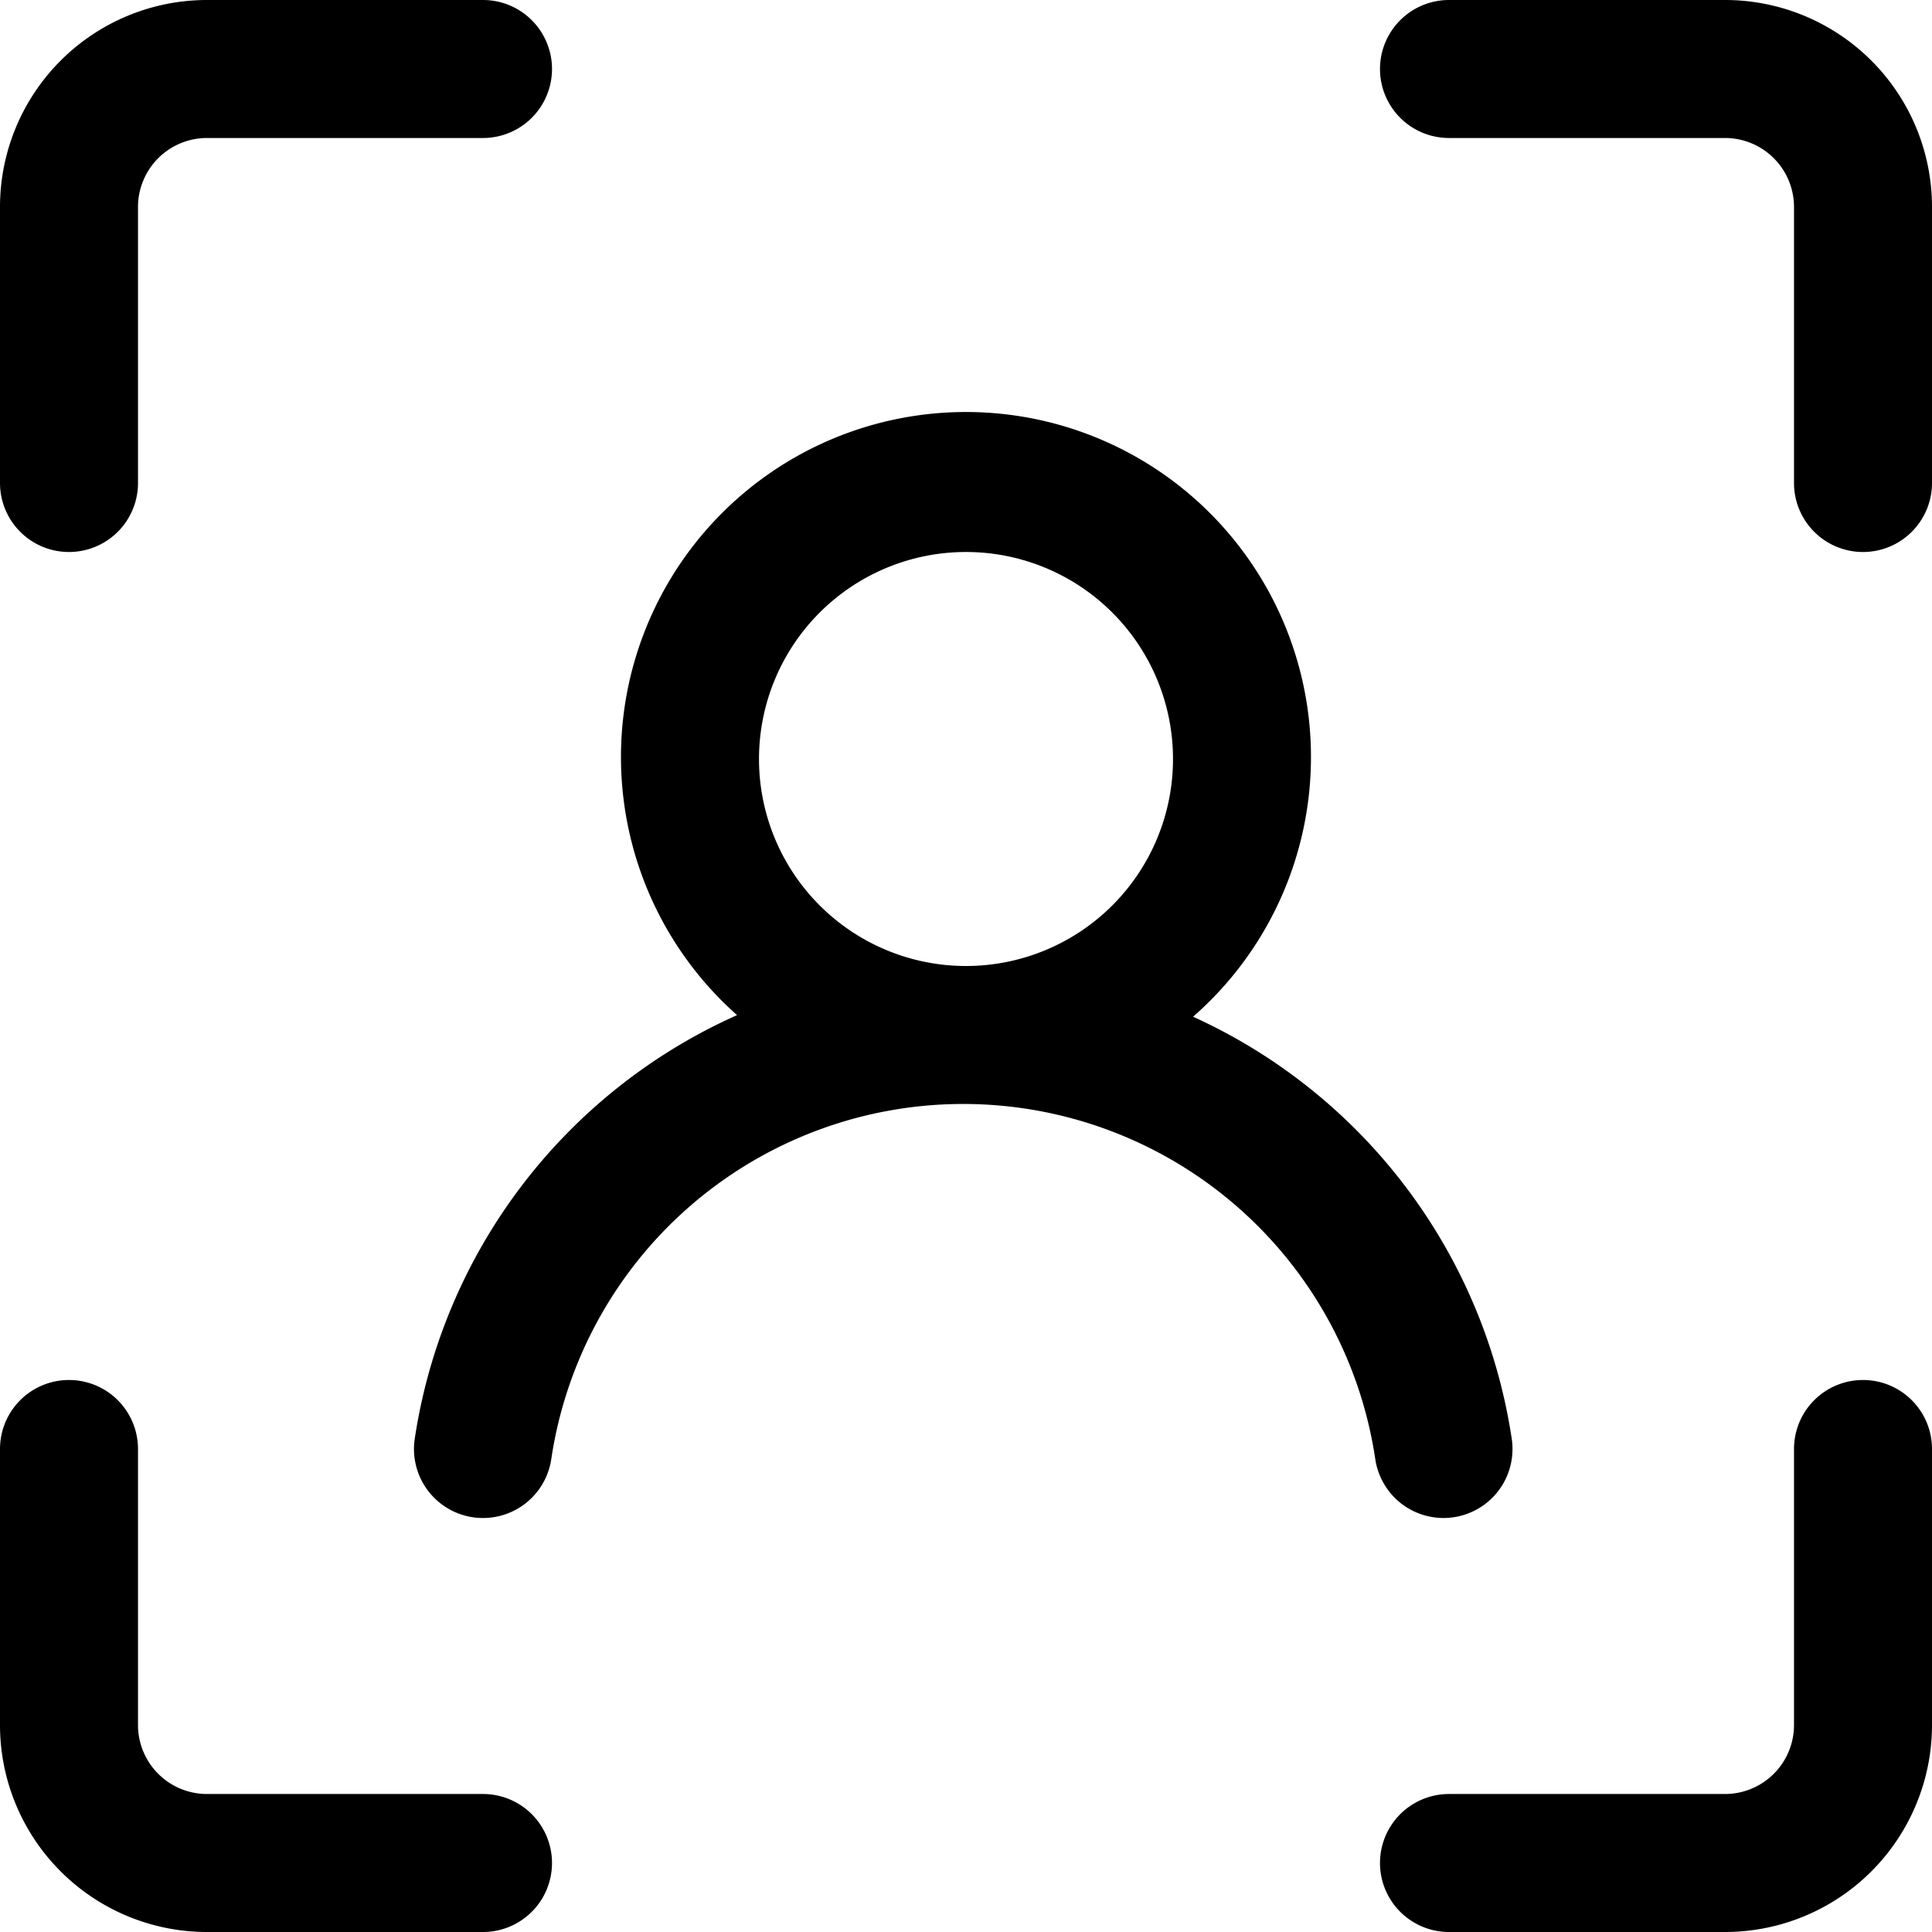
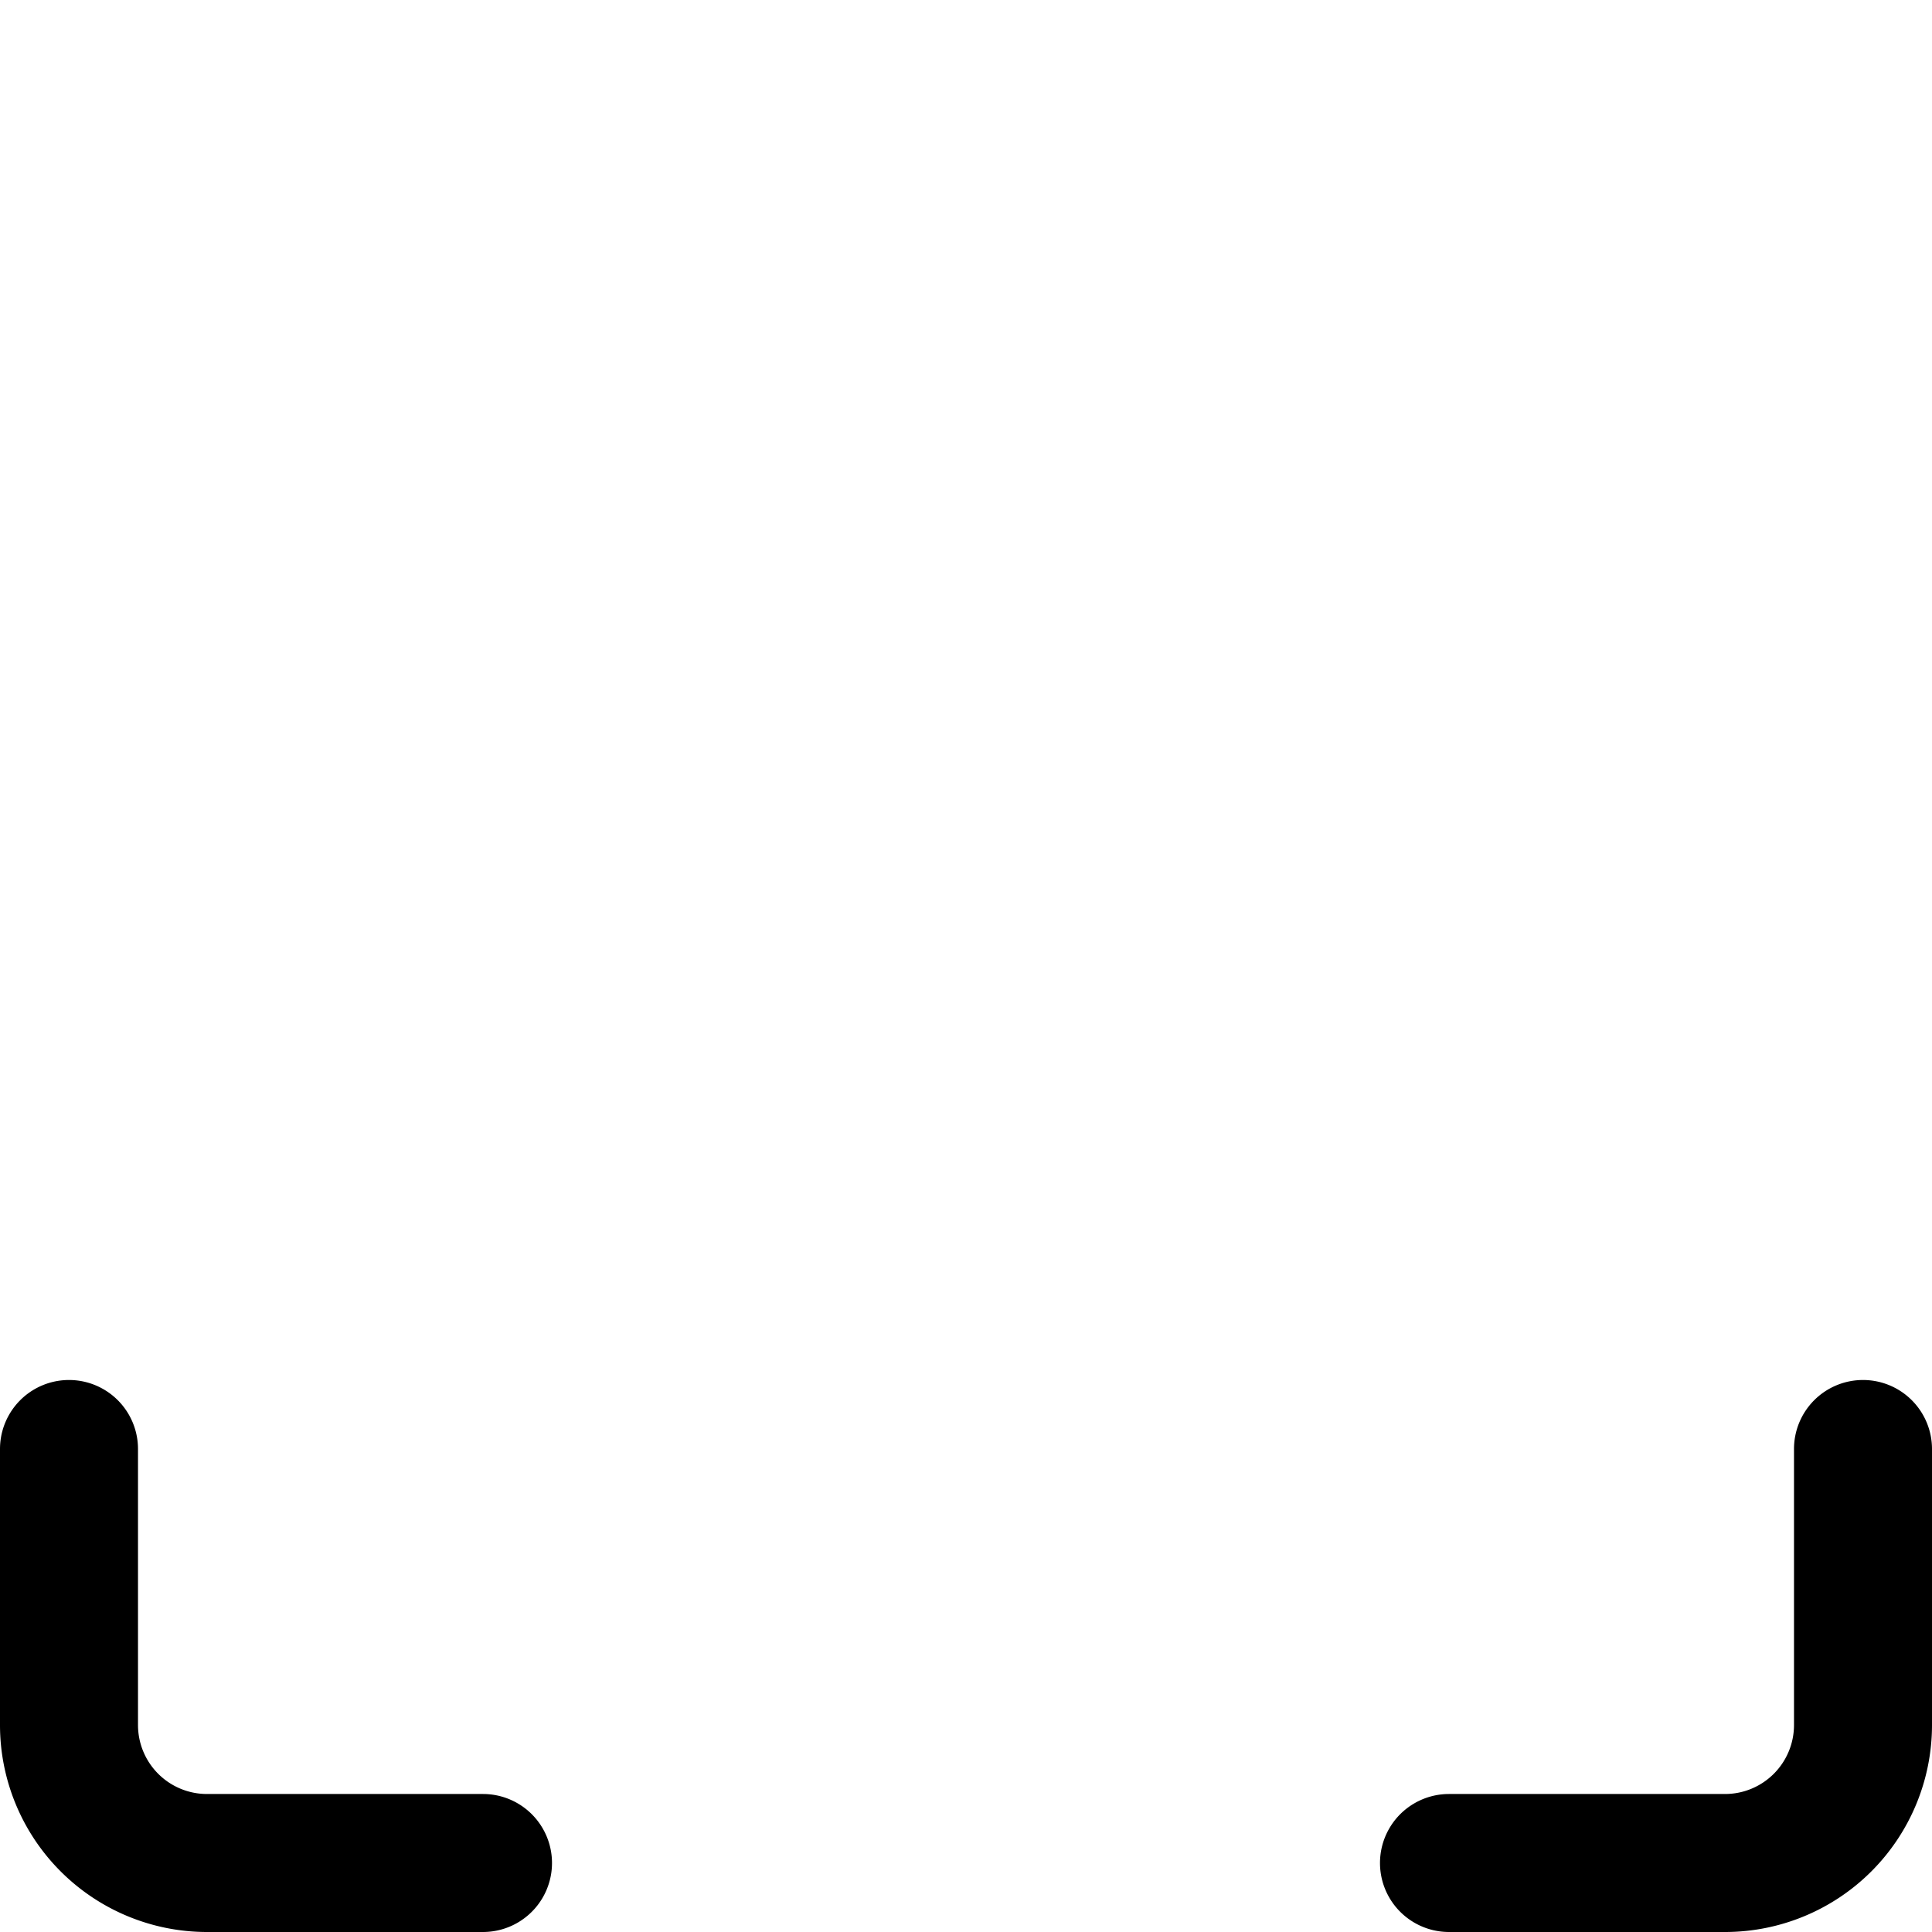
<svg xmlns="http://www.w3.org/2000/svg" height="28.0" preserveAspectRatio="xMidYMid meet" version="1.0" viewBox="2.0 2.0 28.0 28.0" width="28.0" zoomAndPan="magnify">
  <g data-name="Layer 2" id="change1_1">
-     <path d="M3,10A1,1,0,0,0,4,9V5A1,1,0,0,1,5,4H9A1,1,0,0,0,9,2H5A3,3,0,0,0,2,5V9A1,1,0,0,0,3,10Z" />
    <path d="M9,28H5a1,1,0,0,1-1-1V23a1,1,0,0,0-2,0v4a3,3,0,0,0,3,3H9a1,1,0,0,0,0-2Z" />
-     <path d="M27,2H23a1,1,0,0,0,0,2h4a1,1,0,0,1,1,1V9a1,1,0,0,0,2,0V5A3,3,0,0,0,27,2Z" />
    <path d="M29,22a1,1,0,0,0-1,1v4a1,1,0,0,1-1,1H23a1,1,0,0,0,0,2h4a3,3,0,0,0,3-3V23A1,1,0,0,0,29,22Z" />
-     <path d="M22.919,24a1,1,0,0,0,.991-1.143,8.03,8.03,0,0,0-4.619-6.122,5,5,0,1,0-6.609-.023A8.035,8.035,0,0,0,8.01,22.857a1,1,0,0,0,1.98.286,6.037,6.037,0,0,1,11.941,0A1,1,0,0,0,22.919,24ZM16,10a3,3,0,1,1-3,3A3,3,0,0,1,16,10Z" />
  </g>
</svg>